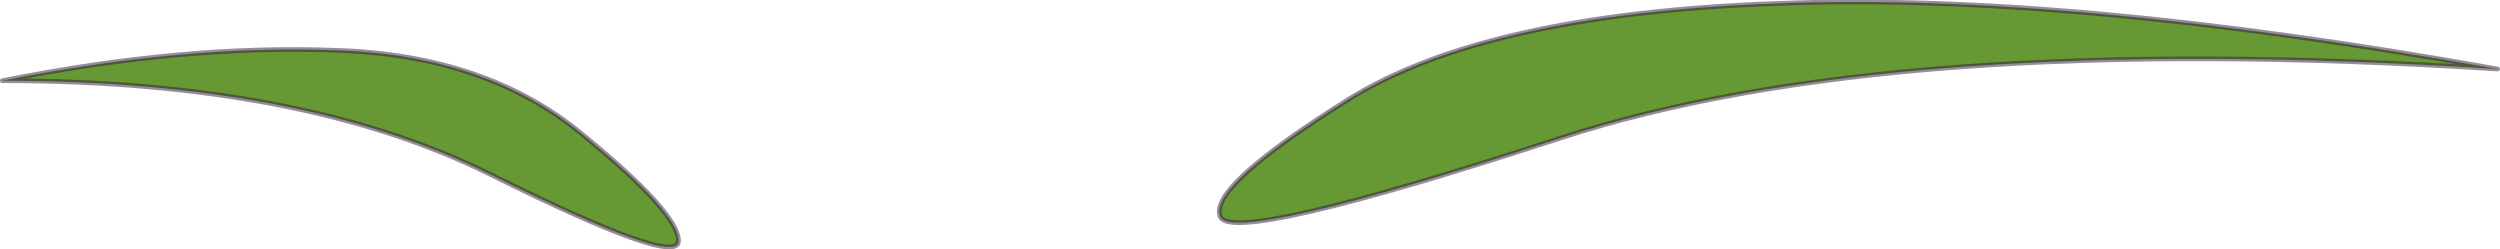
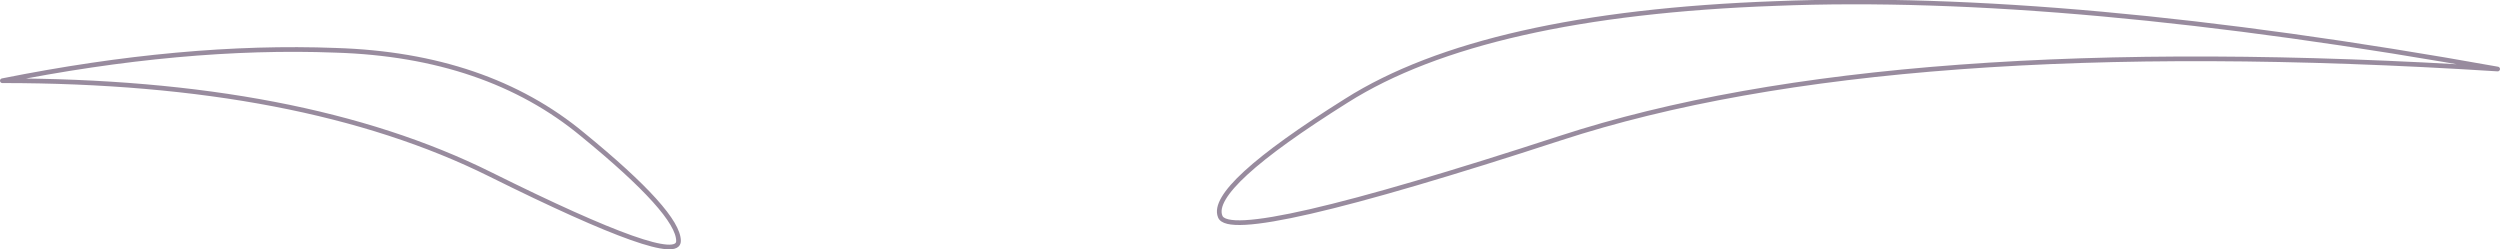
<svg xmlns="http://www.w3.org/2000/svg" height="10.65px" width="106.85px">
  <g transform="matrix(1.0, 0.0, 0.0, 1.0, 53.4, 5.3)">
-     <path d="M4.15 -1.0 Q10.0 -4.7 22.5 -5.15 34.95 -5.65 53.35 -2.35 27.4 -4.0 13.3 0.6 -0.8 5.2 -1.25 3.95 -1.75 2.7 4.15 -1.0 M-39.05 -3.15 Q-32.6 -2.95 -28.5 0.45 -24.4 3.8 -24.4 5.0 -24.4 6.15 -32.45 2.15 -40.5 -1.85 -53.3 -1.85 -45.55 -3.4 -39.05 -3.15" fill="#669933" fill-rule="evenodd" stroke="none" />
    <path d="M4.15 -1.0 Q-1.75 2.7 -1.25 3.95 -0.8 5.2 13.3 0.6 27.4 -4.0 53.35 -2.35 34.95 -5.65 22.5 -5.15 10.0 -4.7 4.15 -1.0 M-39.05 -3.15 Q-32.6 -2.95 -28.5 0.45 -24.4 3.8 -24.4 5.0 -24.4 6.15 -32.45 2.15 -40.5 -1.85 -53.3 -1.85 -45.55 -3.4 -39.05 -3.15" fill="none" stroke="#32183f" stroke-linecap="round" stroke-linejoin="round" stroke-opacity="0.502" stroke-width="0.2" />
  </g>
</svg>